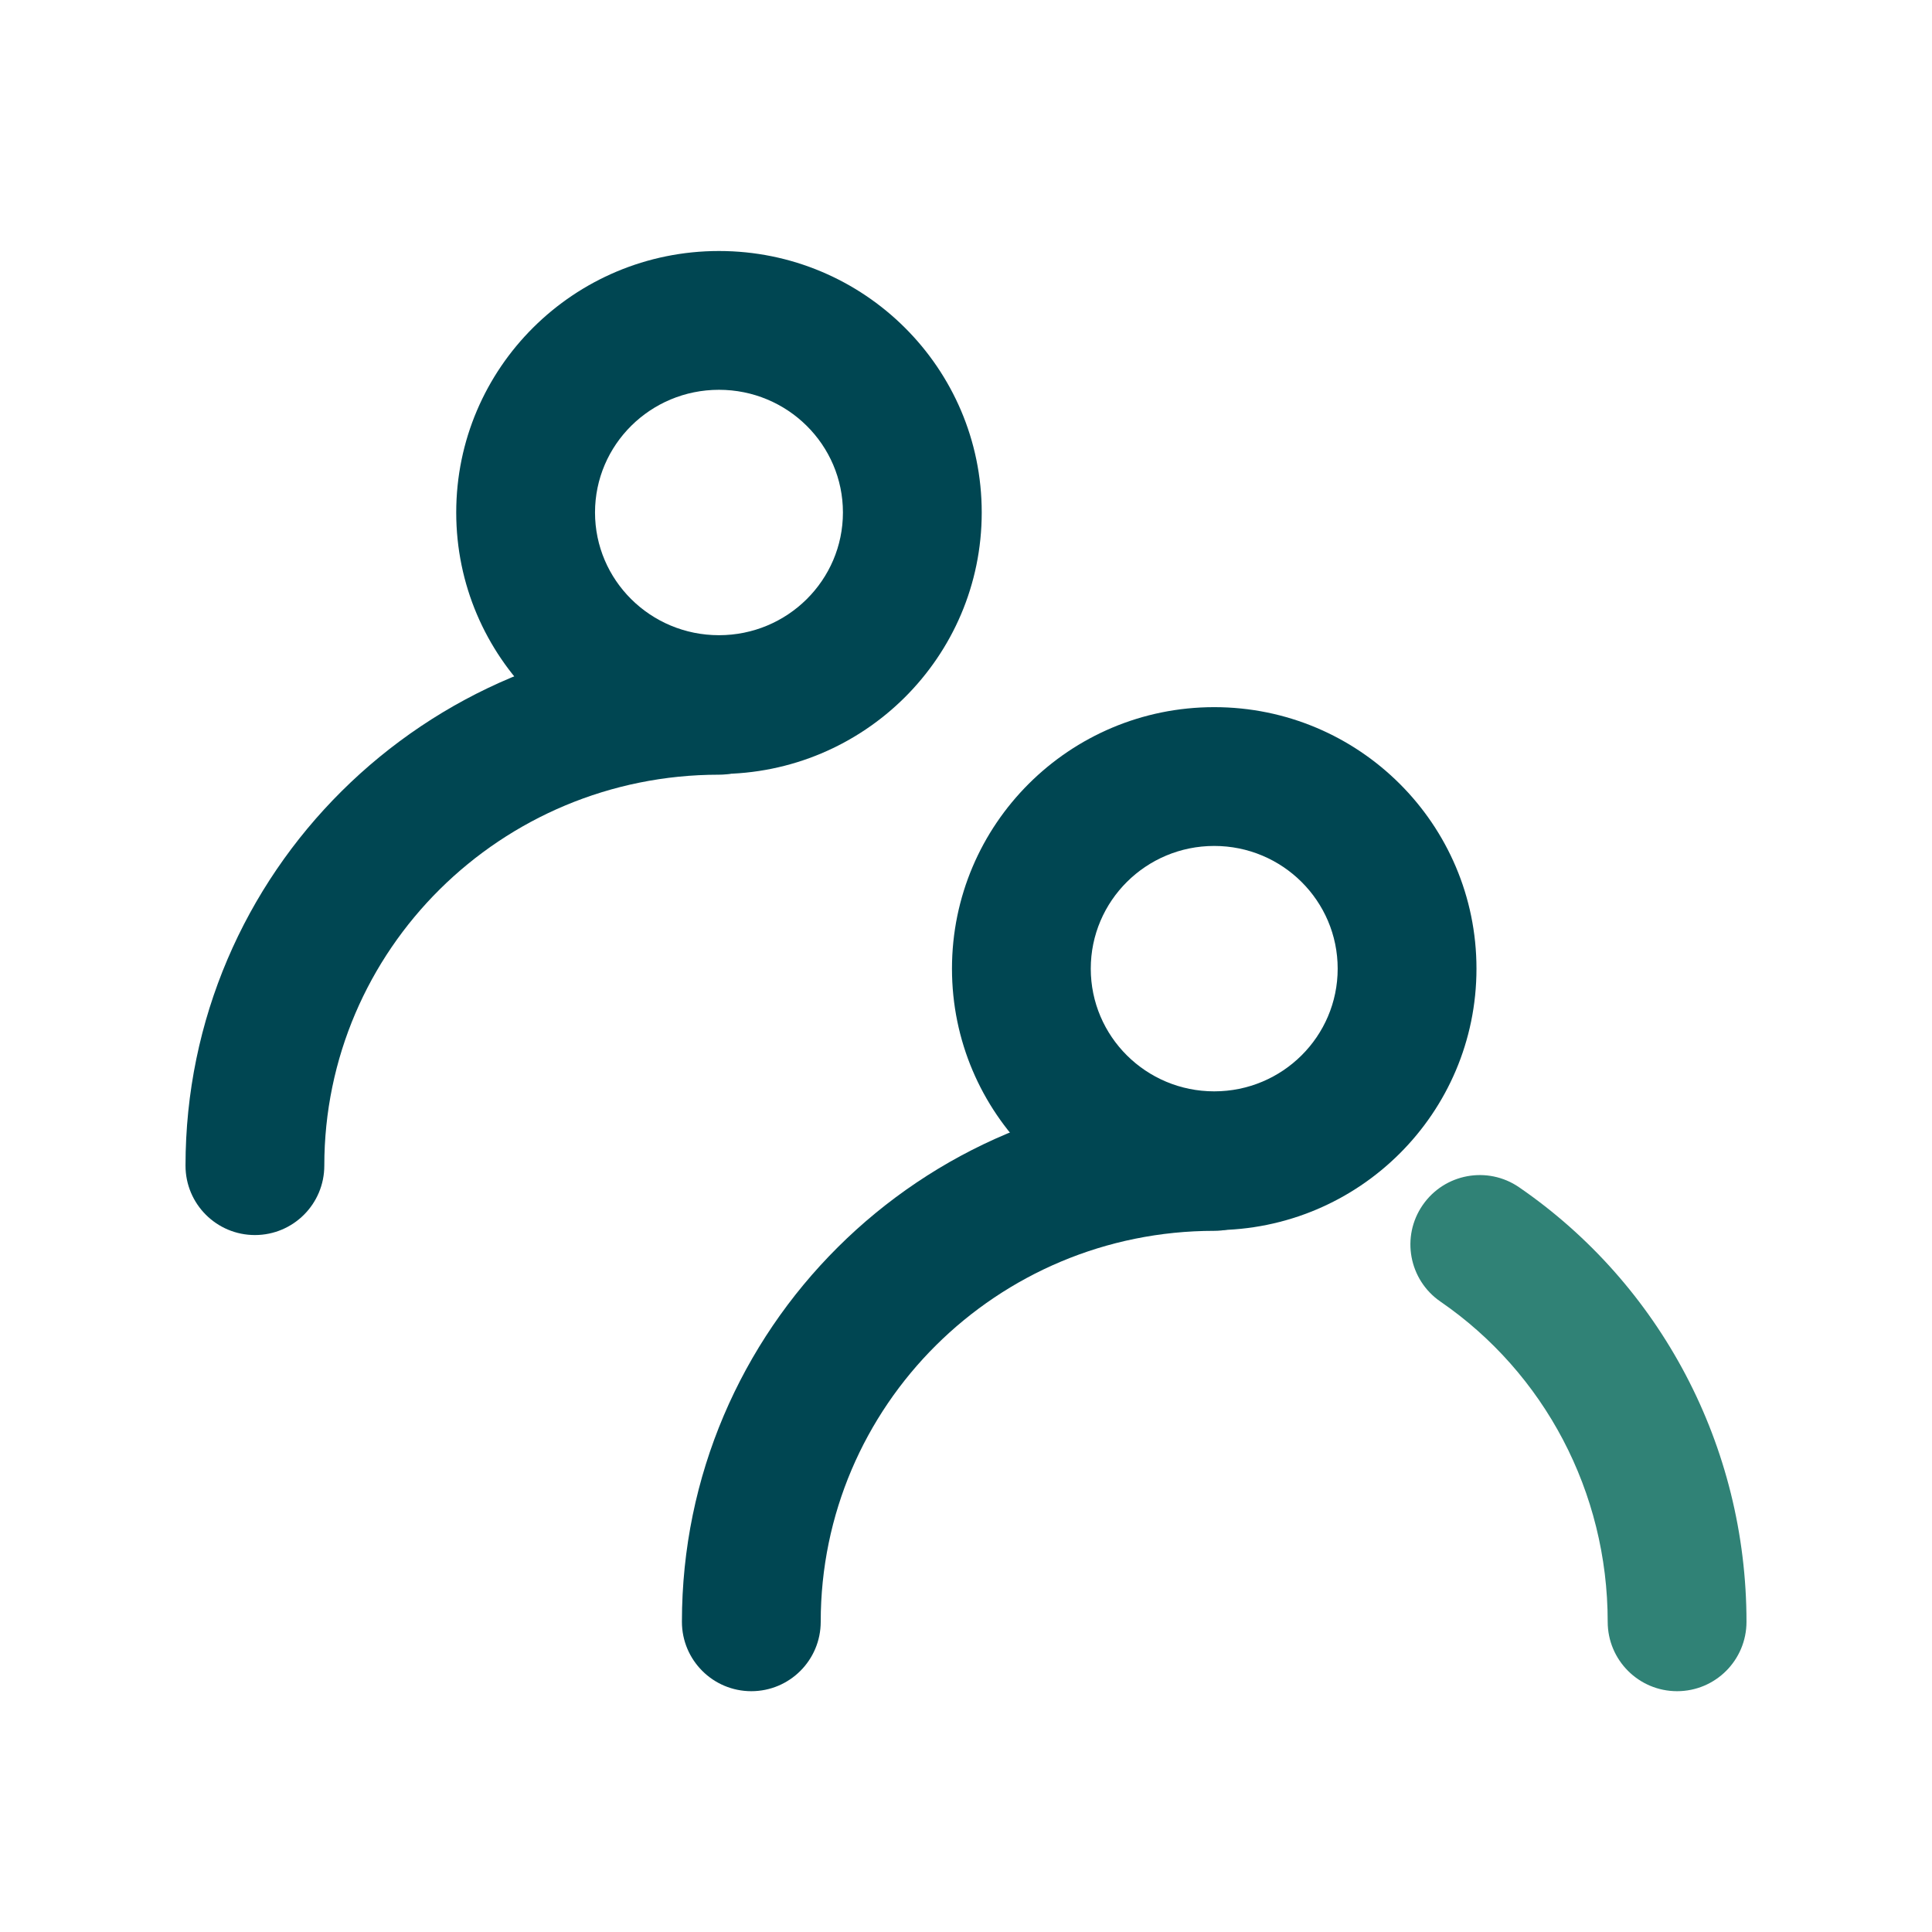
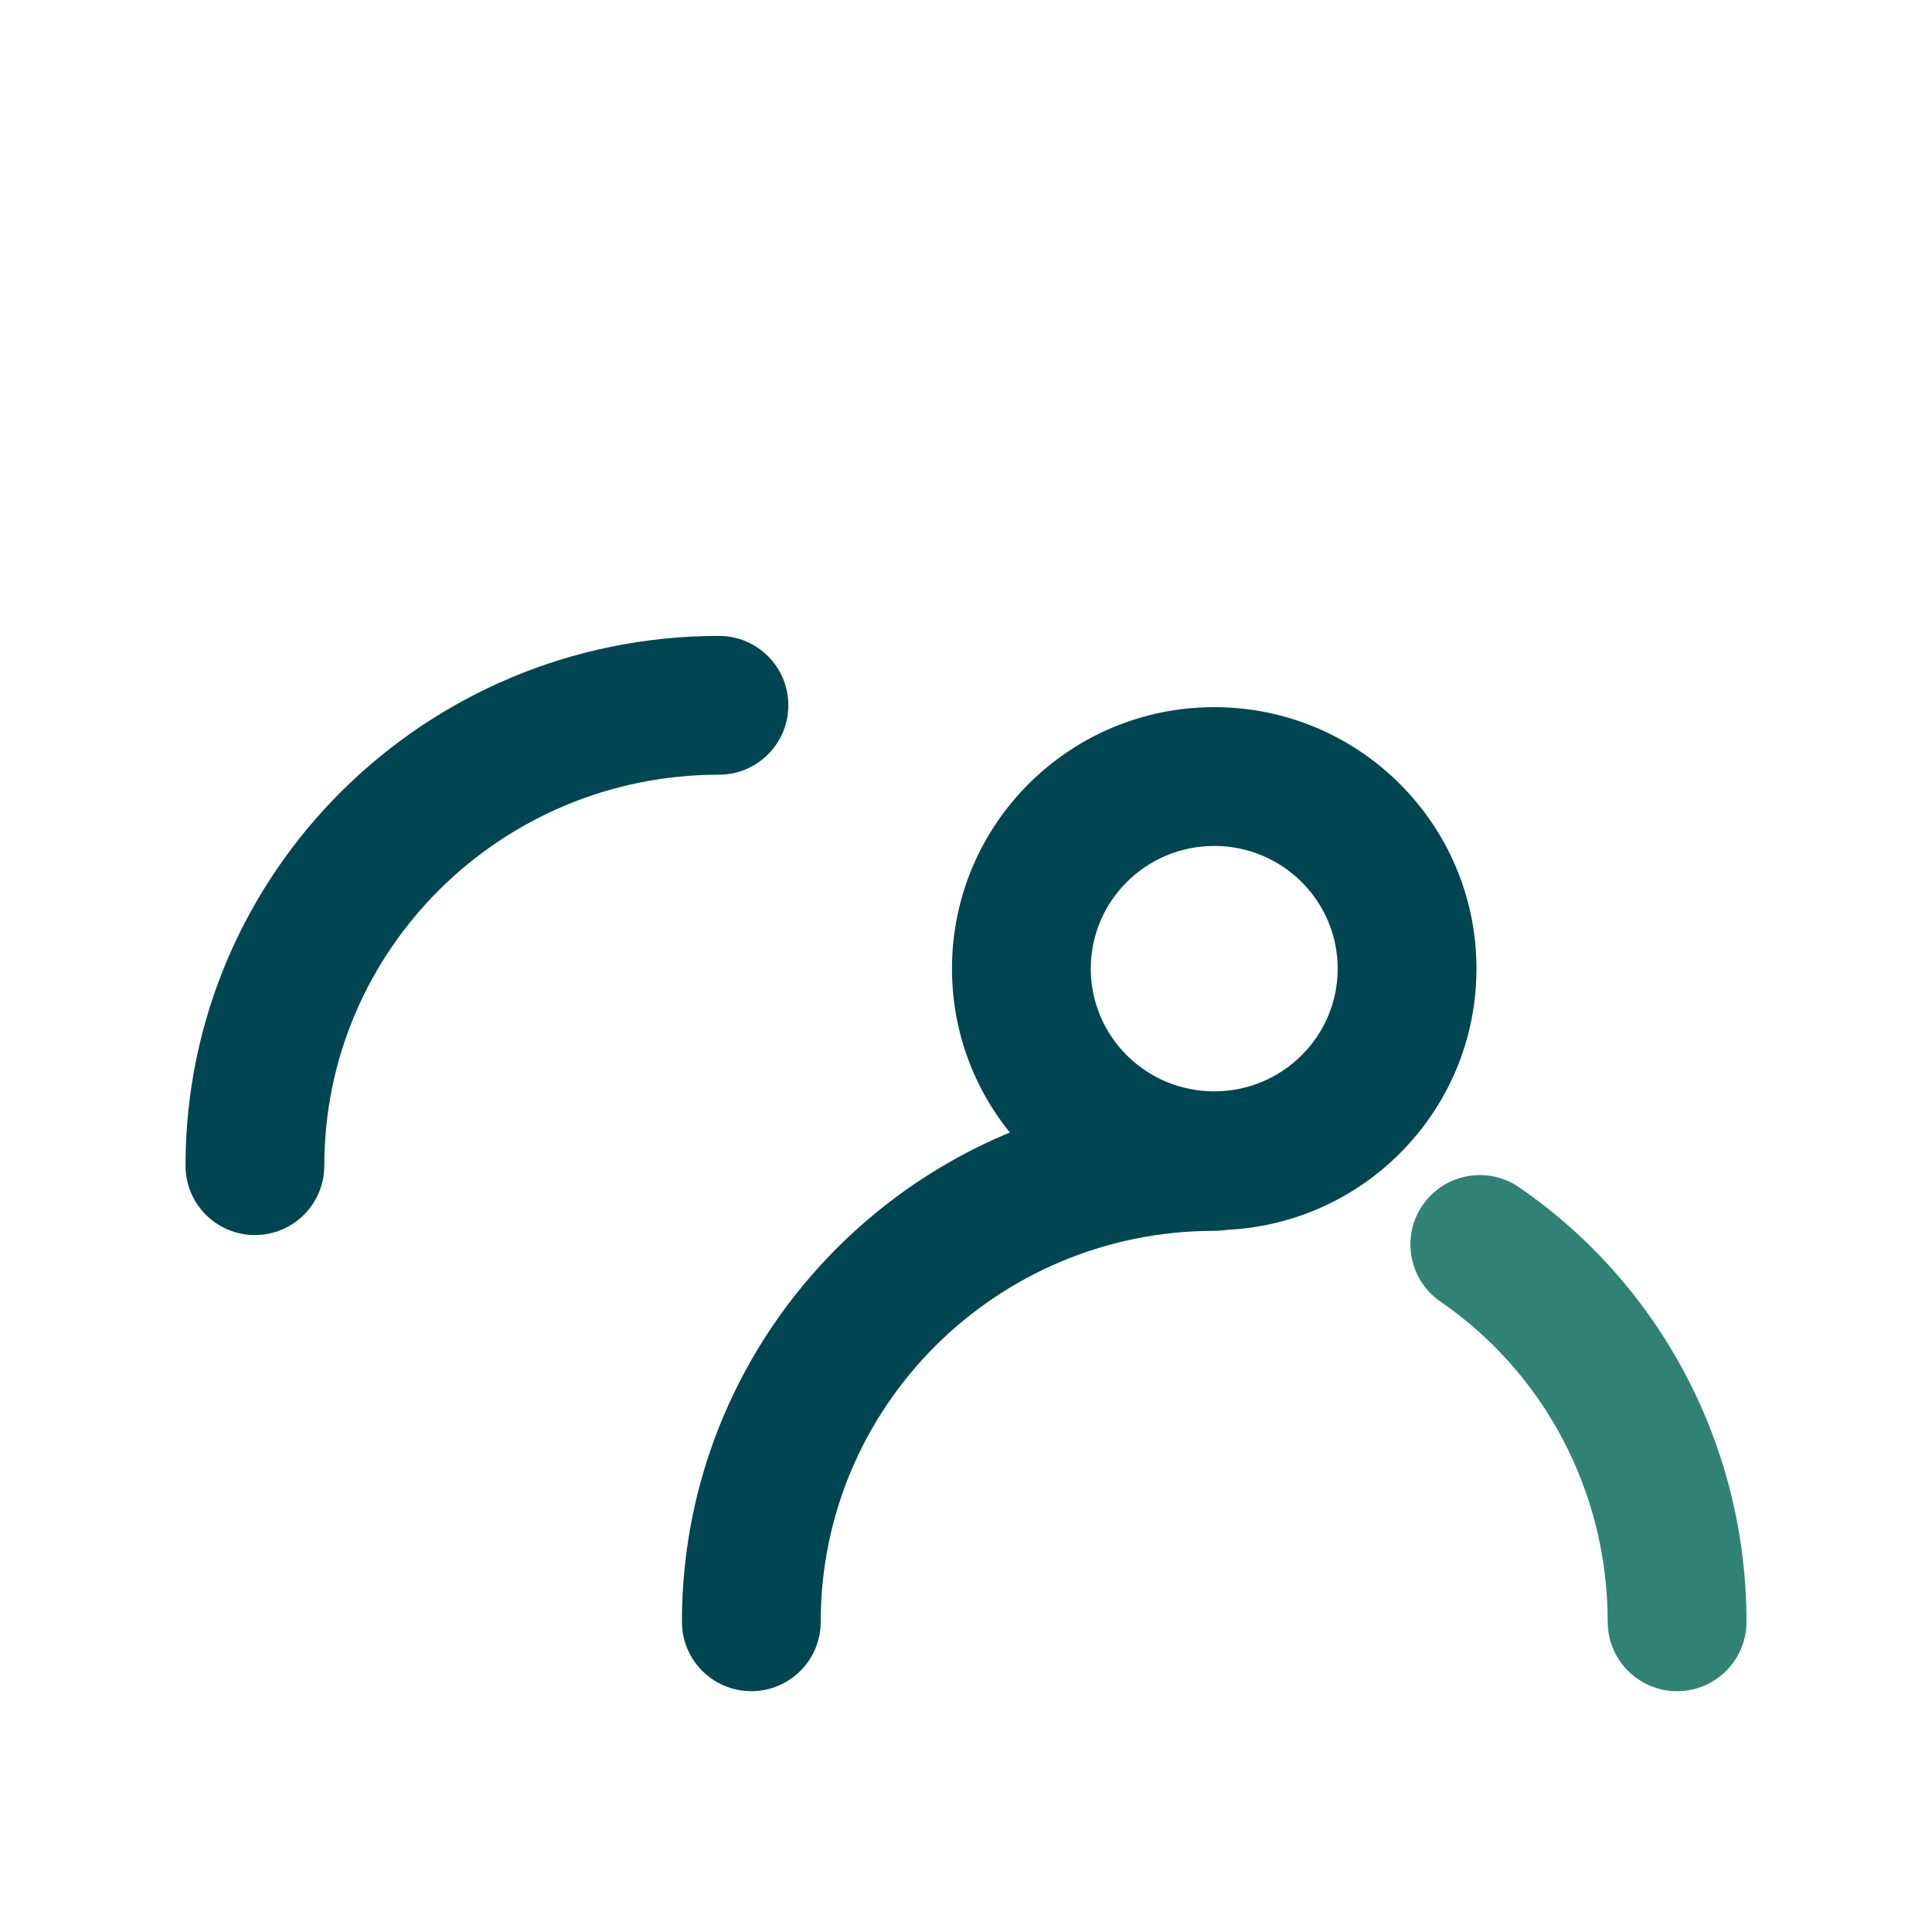
<svg xmlns="http://www.w3.org/2000/svg" width="50" height="50" viewBox="0 0 50 50" fill="none">
-   <path d="M18.607 6.496C14.854 6.496 11.807 9.523 11.807 13.263C11.807 17.003 14.854 20.031 18.607 20.031C22.36 20.031 25.407 17.003 25.407 13.263C25.407 9.523 22.36 6.496 18.607 6.496ZM18.607 10.088C20.381 10.088 21.815 11.512 21.815 13.263C21.815 15.014 20.381 16.439 18.607 16.439C16.832 16.439 15.399 15.014 15.399 13.263C15.399 11.512 16.832 10.088 18.607 10.088Z" fill="#004652" />
  <path d="M18.607 16.457C19.599 16.457 20.402 17.261 20.402 18.253C20.402 19.244 19.599 20.049 18.607 20.049C12.962 20.049 8.393 24.582 8.393 30.167C8.393 31.159 7.589 31.963 6.597 31.963C5.605 31.963 4.801 31.159 4.801 30.167C4.801 22.592 10.985 16.457 18.607 16.457Z" fill="#004652" />
  <path d="M31.424 18.301C27.677 18.301 24.637 21.33 24.637 25.069C24.637 28.808 27.677 31.836 31.424 31.836C35.171 31.836 38.211 28.808 38.211 25.069C38.211 21.33 35.171 18.301 31.424 18.301ZM31.424 21.893C33.19 21.893 34.619 23.317 34.619 25.069C34.619 26.821 33.19 28.244 31.424 28.244C29.658 28.244 28.229 26.821 28.229 25.069C28.229 23.317 29.658 21.893 31.424 21.893Z" fill="#004652" />
  <path d="M31.424 28.262C32.416 28.262 33.22 29.066 33.22 30.058C33.22 31.05 32.416 31.854 31.424 31.854C25.797 31.854 21.24 36.386 21.24 41.972C21.24 42.964 20.436 43.768 19.444 43.768C18.453 43.768 17.648 42.964 17.648 41.972C17.648 34.398 23.818 28.262 31.424 28.262Z" fill="#004652" />
  <path d="M39.315 30.727C38.498 30.165 37.38 30.372 36.818 31.189C36.255 32.006 36.462 33.124 37.28 33.686C39.965 35.533 41.607 38.608 41.607 41.972C41.607 42.964 42.411 43.768 43.403 43.768C44.395 43.768 45.199 42.964 45.199 41.972C45.199 37.416 42.967 33.238 39.315 30.727Z" fill="#308276" />
</svg>